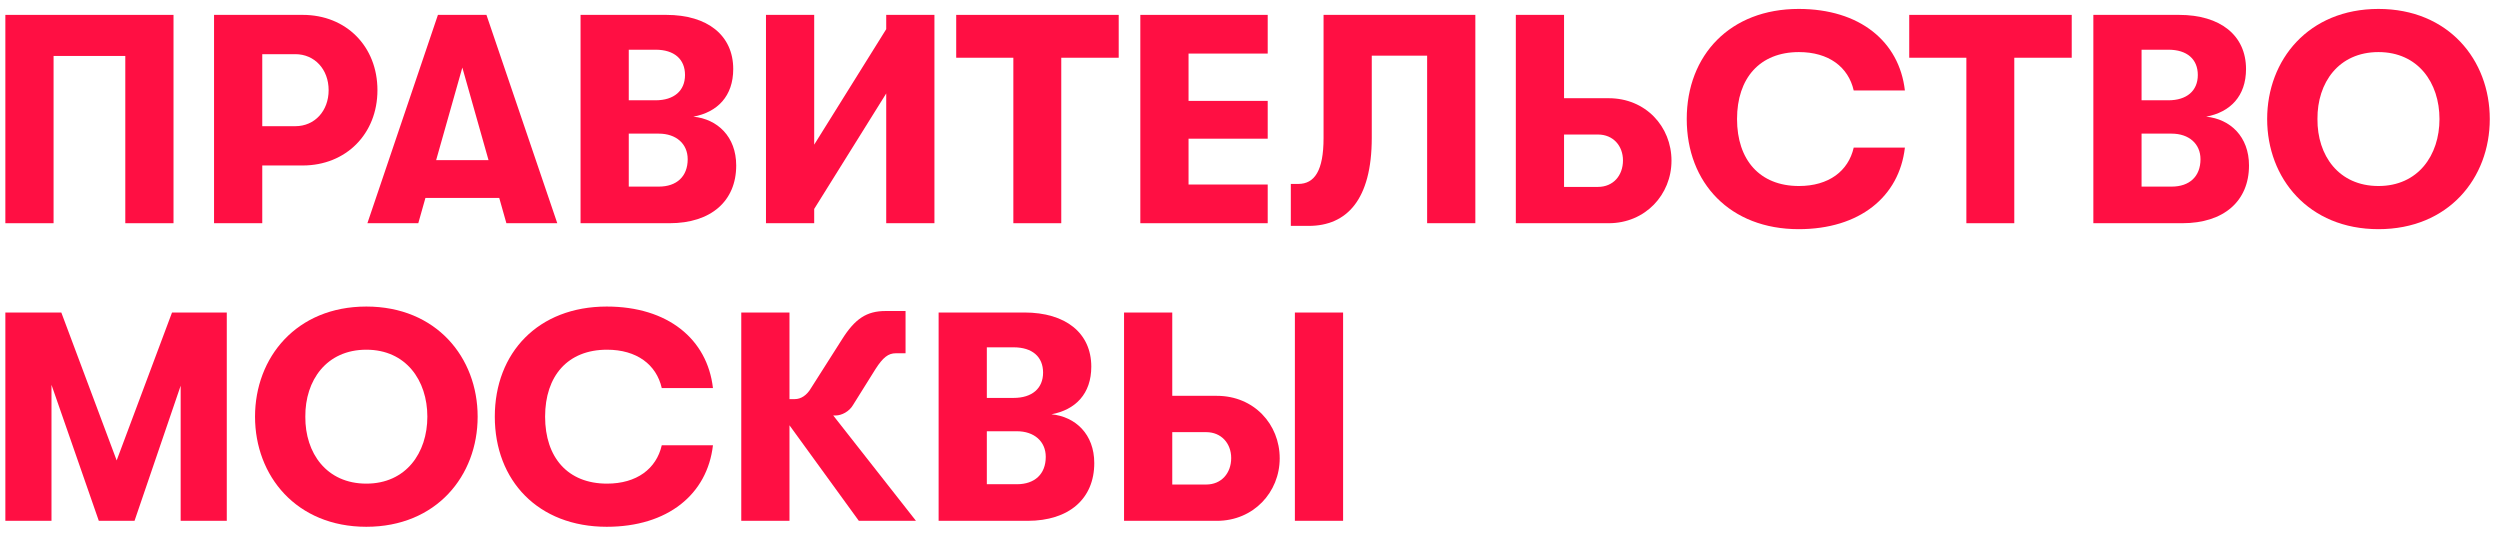
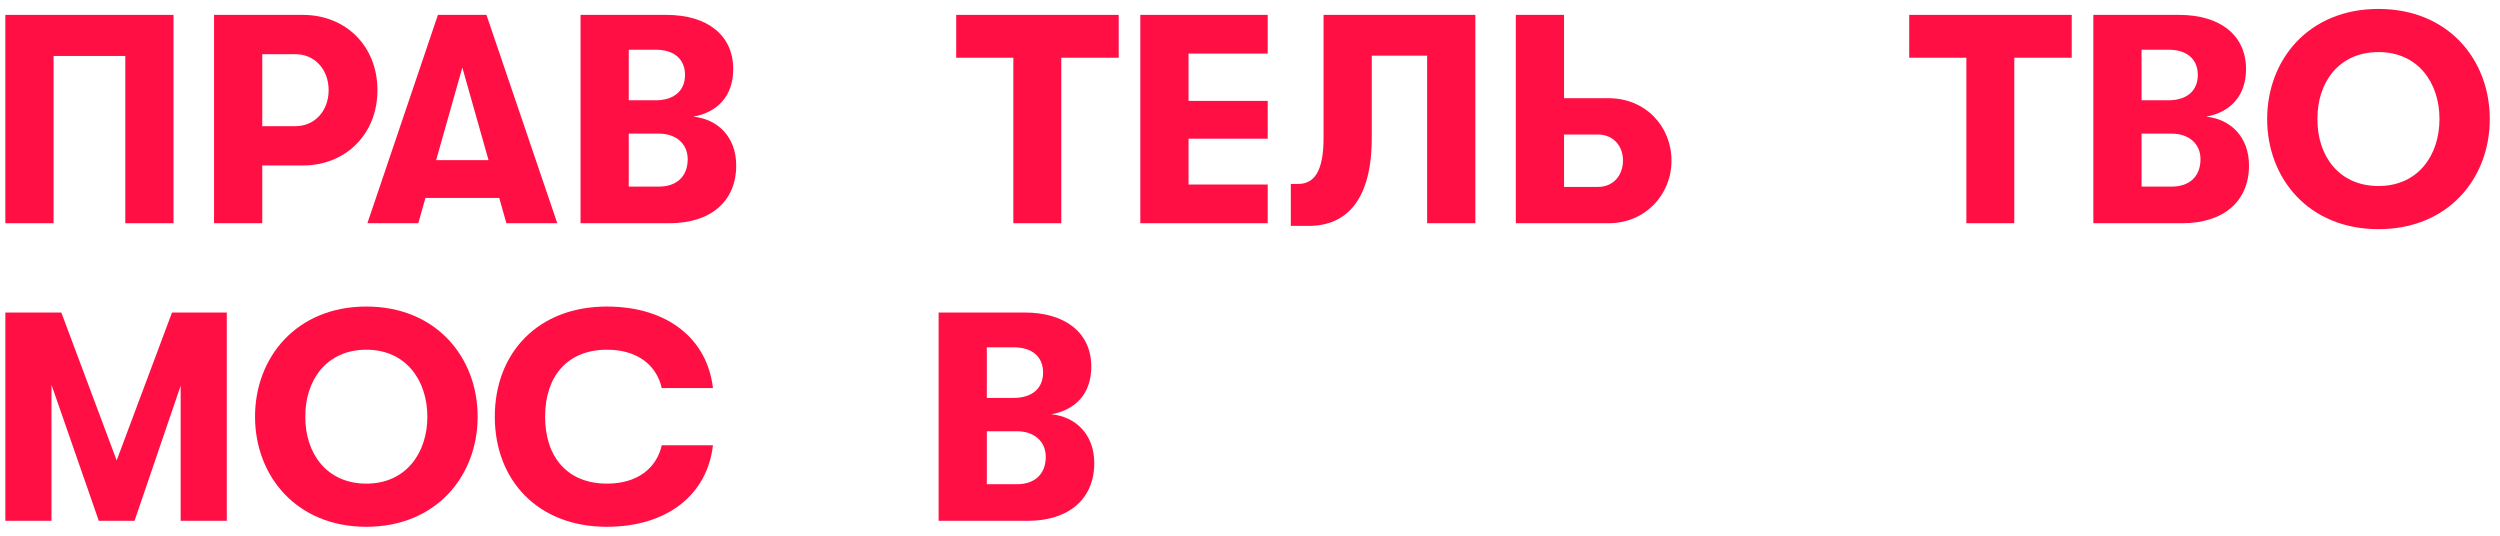
<svg xmlns="http://www.w3.org/2000/svg" width="168" height="36" viewBox="0 0 168 36" fill="none">
  <path d="M8.42 3.76H3.6V15H0.36V1H11.66V15H8.42V3.76Z" fill="#FF0F43" />
  <path d="M14.384 1H20.344C23.264 1 25.364 3.12 25.364 6.06C25.364 9 23.244 11.12 20.344 11.12H17.624V15H14.384V1ZM17.624 8.48H19.844C21.144 8.48 22.084 7.46 22.084 6.06C22.084 4.66 21.144 3.64 19.844 3.64H17.624V8.48Z" fill="#FF0F43" />
  <path d="M37.449 15H34.029L33.549 13.3H28.589L28.109 15H24.689L29.429 1H32.689L37.449 15ZM31.069 4.54L29.309 10.76H32.829L31.069 4.54Z" fill="#FF0F43" />
  <path d="M46.593 7.84C48.213 8 49.473 9.18 49.473 11.12C49.473 13.52 47.773 15 44.993 15H39.013V1H44.773C47.553 1 49.273 2.38 49.273 4.64C49.273 6.46 48.213 7.54 46.593 7.84ZM44.053 3.34H42.253V6.74H44.053C45.293 6.74 46.033 6.1 46.033 5.04C46.033 3.98 45.313 3.34 44.053 3.34ZM42.253 12.54H44.273C45.473 12.54 46.213 11.86 46.213 10.7C46.213 9.66 45.433 8.98 44.273 8.98H42.253V12.54Z" fill="#FF0F43" />
-   <path d="M59.554 15V6.28L54.714 14.04V15H51.474V1H54.714V9.72L59.554 1.96V1H62.794V15H59.554Z" fill="#FF0F43" />
  <path d="M71.317 15H68.097V3.88H64.257V1H75.177V3.88H71.317V15Z" fill="#FF0F43" />
  <path d="M85.19 15H76.63V1H85.19V3.6H79.87V6.78H85.19V9.32H79.87V12.4H85.19V15Z" fill="#FF0F43" />
  <path d="M86.743 15.18V12.36H87.243C88.343 12.36 88.943 11.46 88.943 9.28V1H99.143V15H95.903V3.74H92.183V9.26C92.183 13.42 90.503 15.18 87.943 15.18H86.743Z" fill="#FF0F43" />
  <path d="M108.104 15H101.864V1H105.104V6.6H108.104C110.584 6.6 112.324 8.5 112.324 10.8C112.324 13.08 110.564 15 108.104 15ZM105.104 9.04V12.56H107.384C108.404 12.56 109.064 11.8 109.064 10.78C109.064 9.8 108.404 9.04 107.384 9.04H105.104Z" fill="#FF0F43" />
-   <path d="M120.869 15.4C116.269 15.4 113.349 12.3 113.349 8C113.349 3.7 116.269 0.6 120.869 0.6C124.969 0.6 127.629 2.78 128.009 6.08H124.569C124.209 4.5 122.889 3.5 120.889 3.5C118.249 3.5 116.729 5.26 116.729 8C116.729 10.74 118.249 12.5 120.889 12.5C122.889 12.5 124.209 11.5 124.569 9.92H128.009C127.629 13.22 124.969 15.4 120.869 15.4Z" fill="#FF0F43" />
  <path d="M135.36 15H132.14V3.88H128.3V1H139.22V3.88H135.36V15Z" fill="#FF0F43" />
  <path d="M148.253 7.84C149.873 8 151.133 9.18 151.133 11.12C151.133 13.52 149.433 15 146.653 15H140.673V1H146.433C149.213 1 150.933 2.38 150.933 4.64C150.933 6.46 149.873 7.54 148.253 7.84ZM145.713 3.34H143.913V6.74H145.713C146.953 6.74 147.693 6.1 147.693 5.04C147.693 3.98 146.973 3.34 145.713 3.34ZM143.913 12.54H145.933C147.133 12.54 147.873 11.86 147.873 10.7C147.873 9.66 147.093 8.98 145.933 8.98H143.913V12.54Z" fill="#FF0F43" />
  <path d="M159.833 15.4C155.133 15.4 152.353 11.98 152.353 8C152.353 4.02 155.133 0.6 159.833 0.6C164.533 0.6 167.313 4.02 167.313 8C167.313 11.98 164.533 15.4 159.833 15.4ZM159.833 12.5C162.493 12.5 163.933 10.44 163.933 8C163.933 5.56 162.493 3.5 159.833 3.5C157.153 3.5 155.713 5.56 155.733 8C155.713 10.44 157.153 12.5 159.833 12.5Z" fill="#FF0F43" />
  <path d="M3.46 35H0.36V21H4.12L7.84 30.94L11.56 21H15.24V35H12.14V25.92L9.04 35H6.64L3.46 25.86V35Z" fill="#FF0F43" />
  <path d="M24.618 35.4C19.918 35.4 17.138 31.98 17.138 28C17.138 24.02 19.918 20.6 24.618 20.6C29.318 20.6 32.098 24.02 32.098 28C32.098 31.98 29.318 35.4 24.618 35.4ZM24.618 32.5C27.278 32.5 28.718 30.44 28.718 28C28.718 25.56 27.278 23.5 24.618 23.5C21.938 23.5 20.498 25.56 20.518 28C20.498 30.44 21.938 32.5 24.618 32.5Z" fill="#FF0F43" />
  <path d="M40.771 35.4C36.171 35.4 33.251 32.3 33.251 28C33.251 23.7 36.171 20.6 40.771 20.6C44.871 20.6 47.531 22.78 47.911 26.08H44.471C44.111 24.5 42.791 23.5 40.791 23.5C38.151 23.5 36.631 25.26 36.631 28C36.631 30.74 38.151 32.5 40.791 32.5C42.791 32.5 44.111 31.5 44.471 29.92H47.911C47.531 33.22 44.871 35.4 40.771 35.4Z" fill="#FF0F43" />
-   <path d="M56.154 27.92H55.993L61.553 35H57.714L53.053 28.58V35H49.813V21H53.053V26.82H53.413C53.813 26.82 54.214 26.58 54.514 26.06L56.574 22.82C57.453 21.42 58.233 20.9 59.514 20.9H60.853V23.74H60.194C59.694 23.74 59.334 24.02 58.834 24.8L57.334 27.2C57.074 27.66 56.553 27.92 56.154 27.92Z" fill="#FF0F43" />
  <path d="M70.655 27.84C72.275 28 73.535 29.18 73.535 31.12C73.535 33.52 71.835 35 69.055 35H63.075V21H68.835C71.615 21 73.335 22.38 73.335 24.64C73.335 26.46 72.275 27.54 70.655 27.84ZM68.115 23.34H66.315V26.74H68.115C69.355 26.74 70.095 26.1 70.095 25.04C70.095 23.98 69.375 23.34 68.115 23.34ZM66.315 32.54H68.335C69.535 32.54 70.275 31.86 70.275 30.7C70.275 29.66 69.495 28.98 68.335 28.98H66.315V32.54Z" fill="#FF0F43" />
-   <path d="M81.776 35H75.536V21H78.776V26.6H81.776C84.256 26.6 85.996 28.5 85.996 30.8C85.996 33.08 84.236 35 81.776 35ZM90.256 35H87.016V21H90.256V35ZM78.776 29.04V32.56H81.056C82.076 32.56 82.736 31.8 82.736 30.78C82.736 29.8 82.076 29.04 81.056 29.04H78.776Z" fill="#FF0F43" />
</svg>